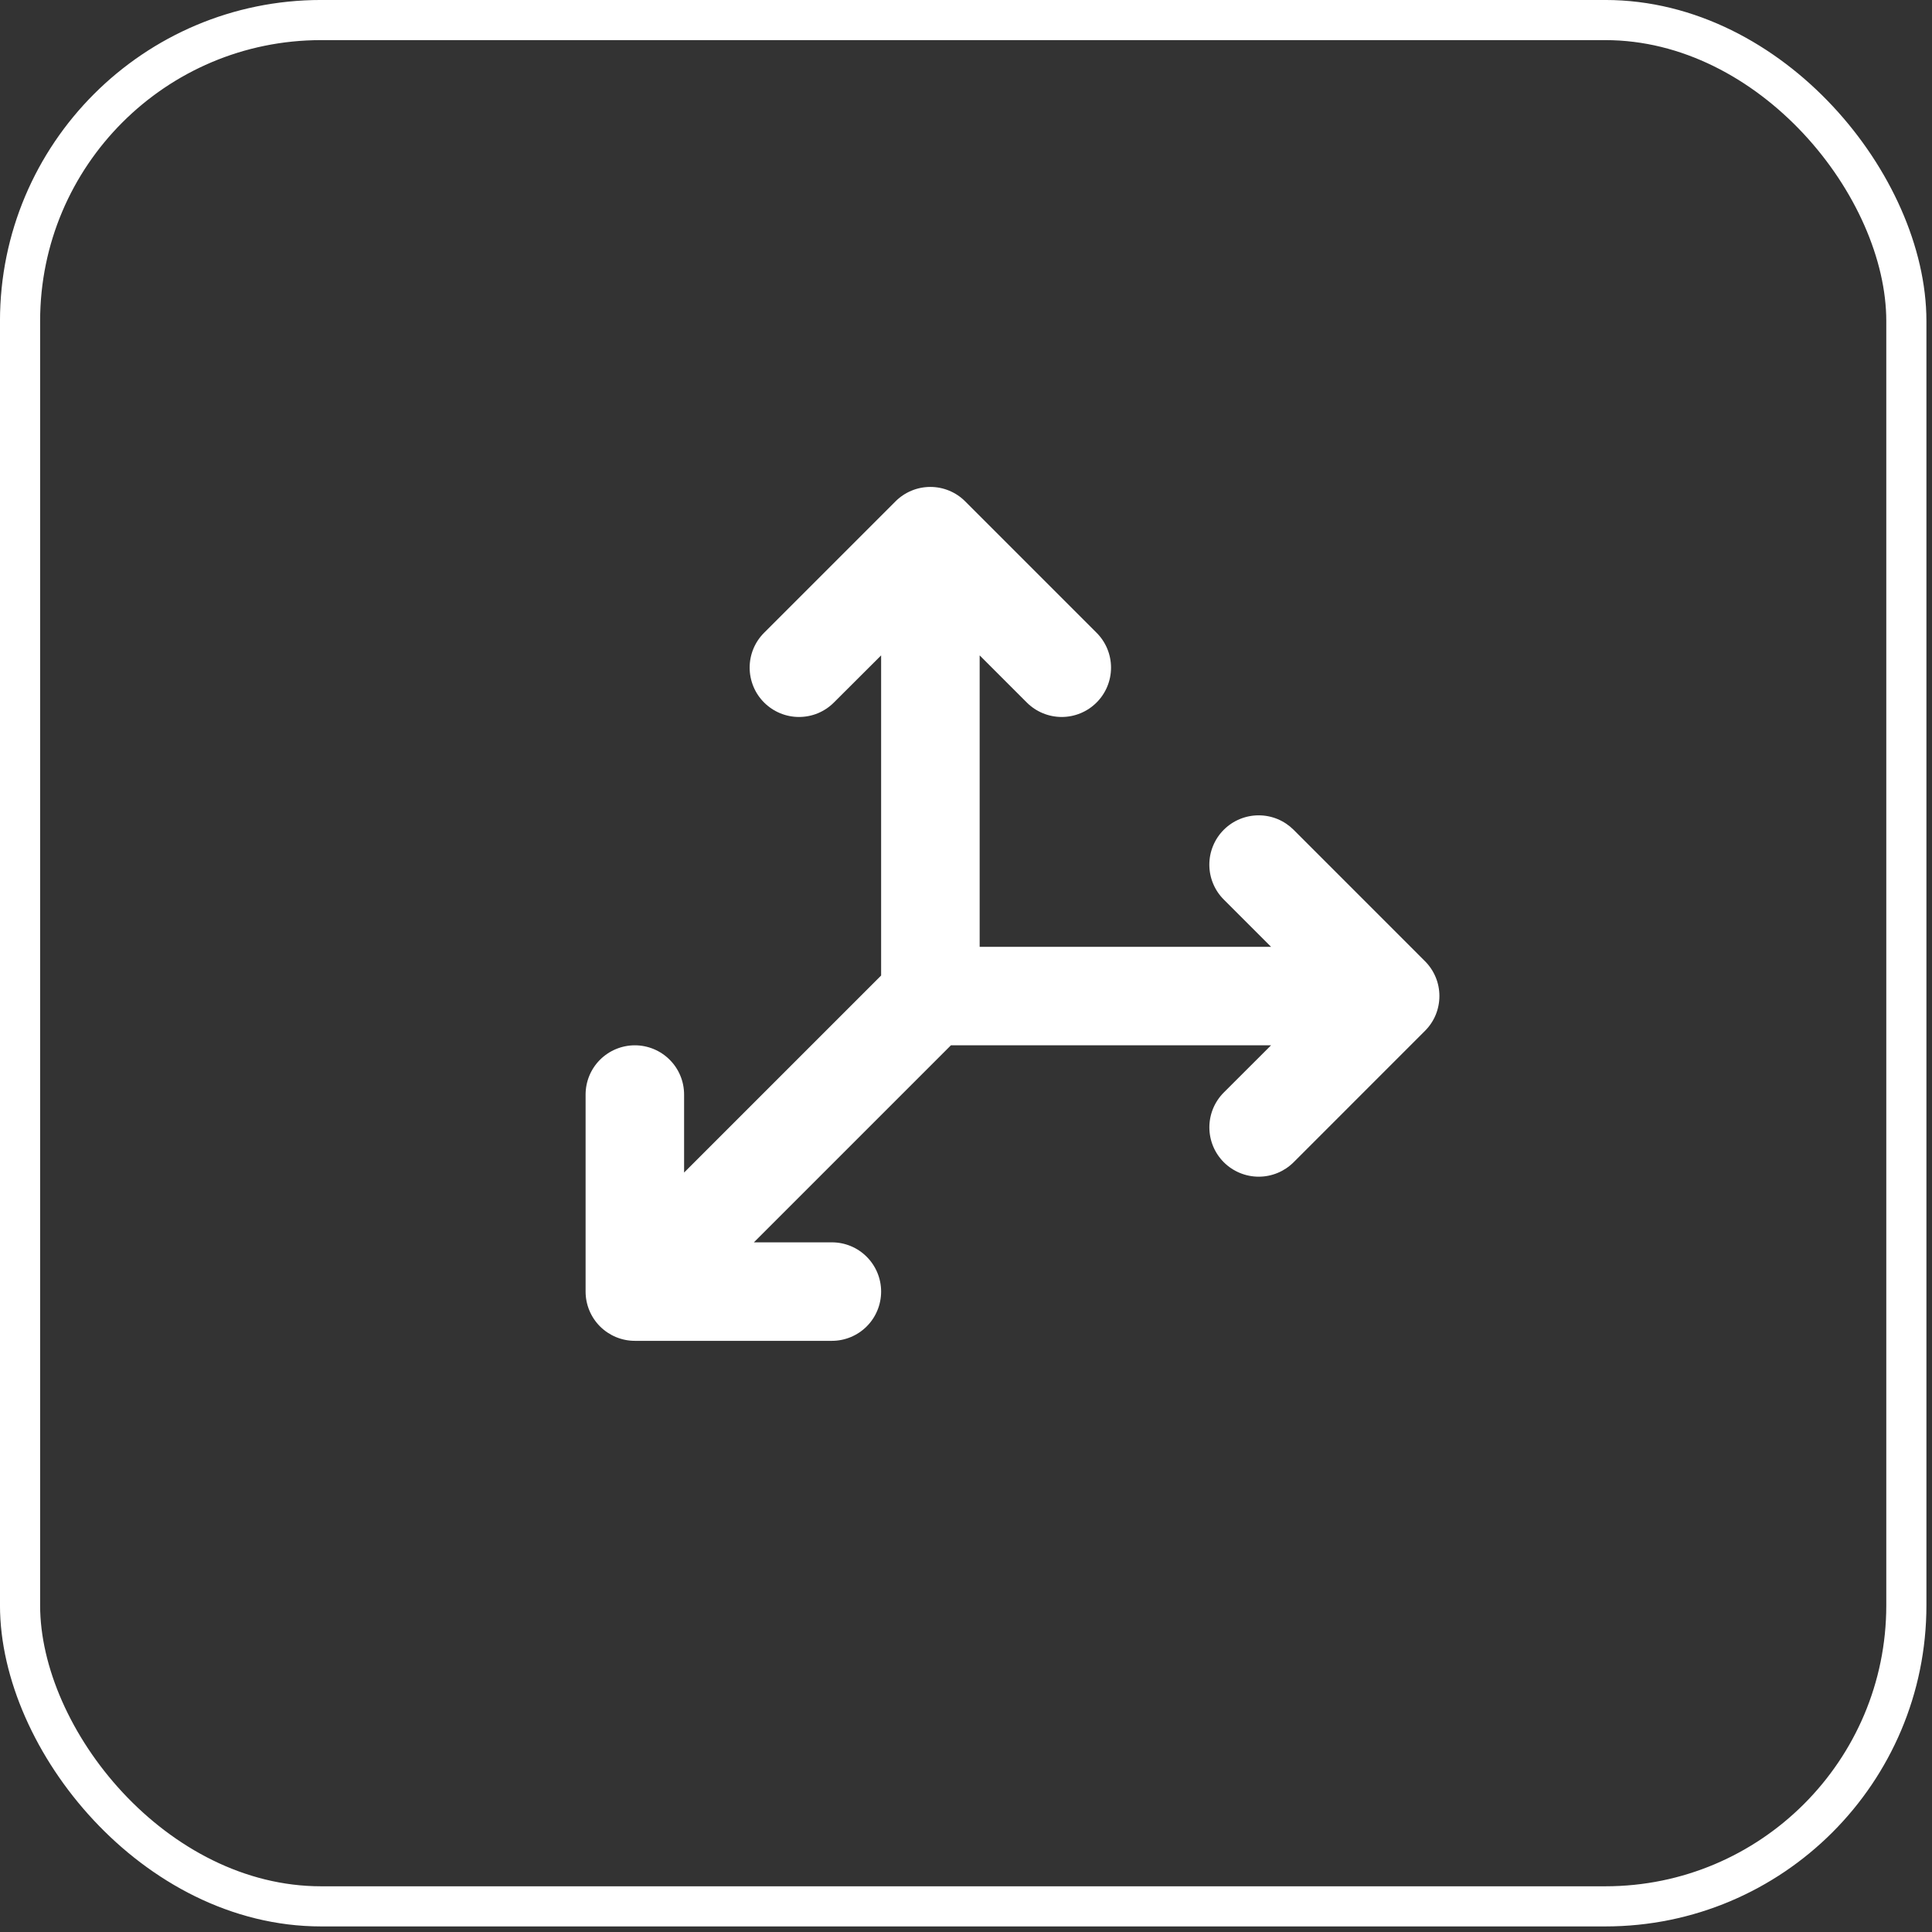
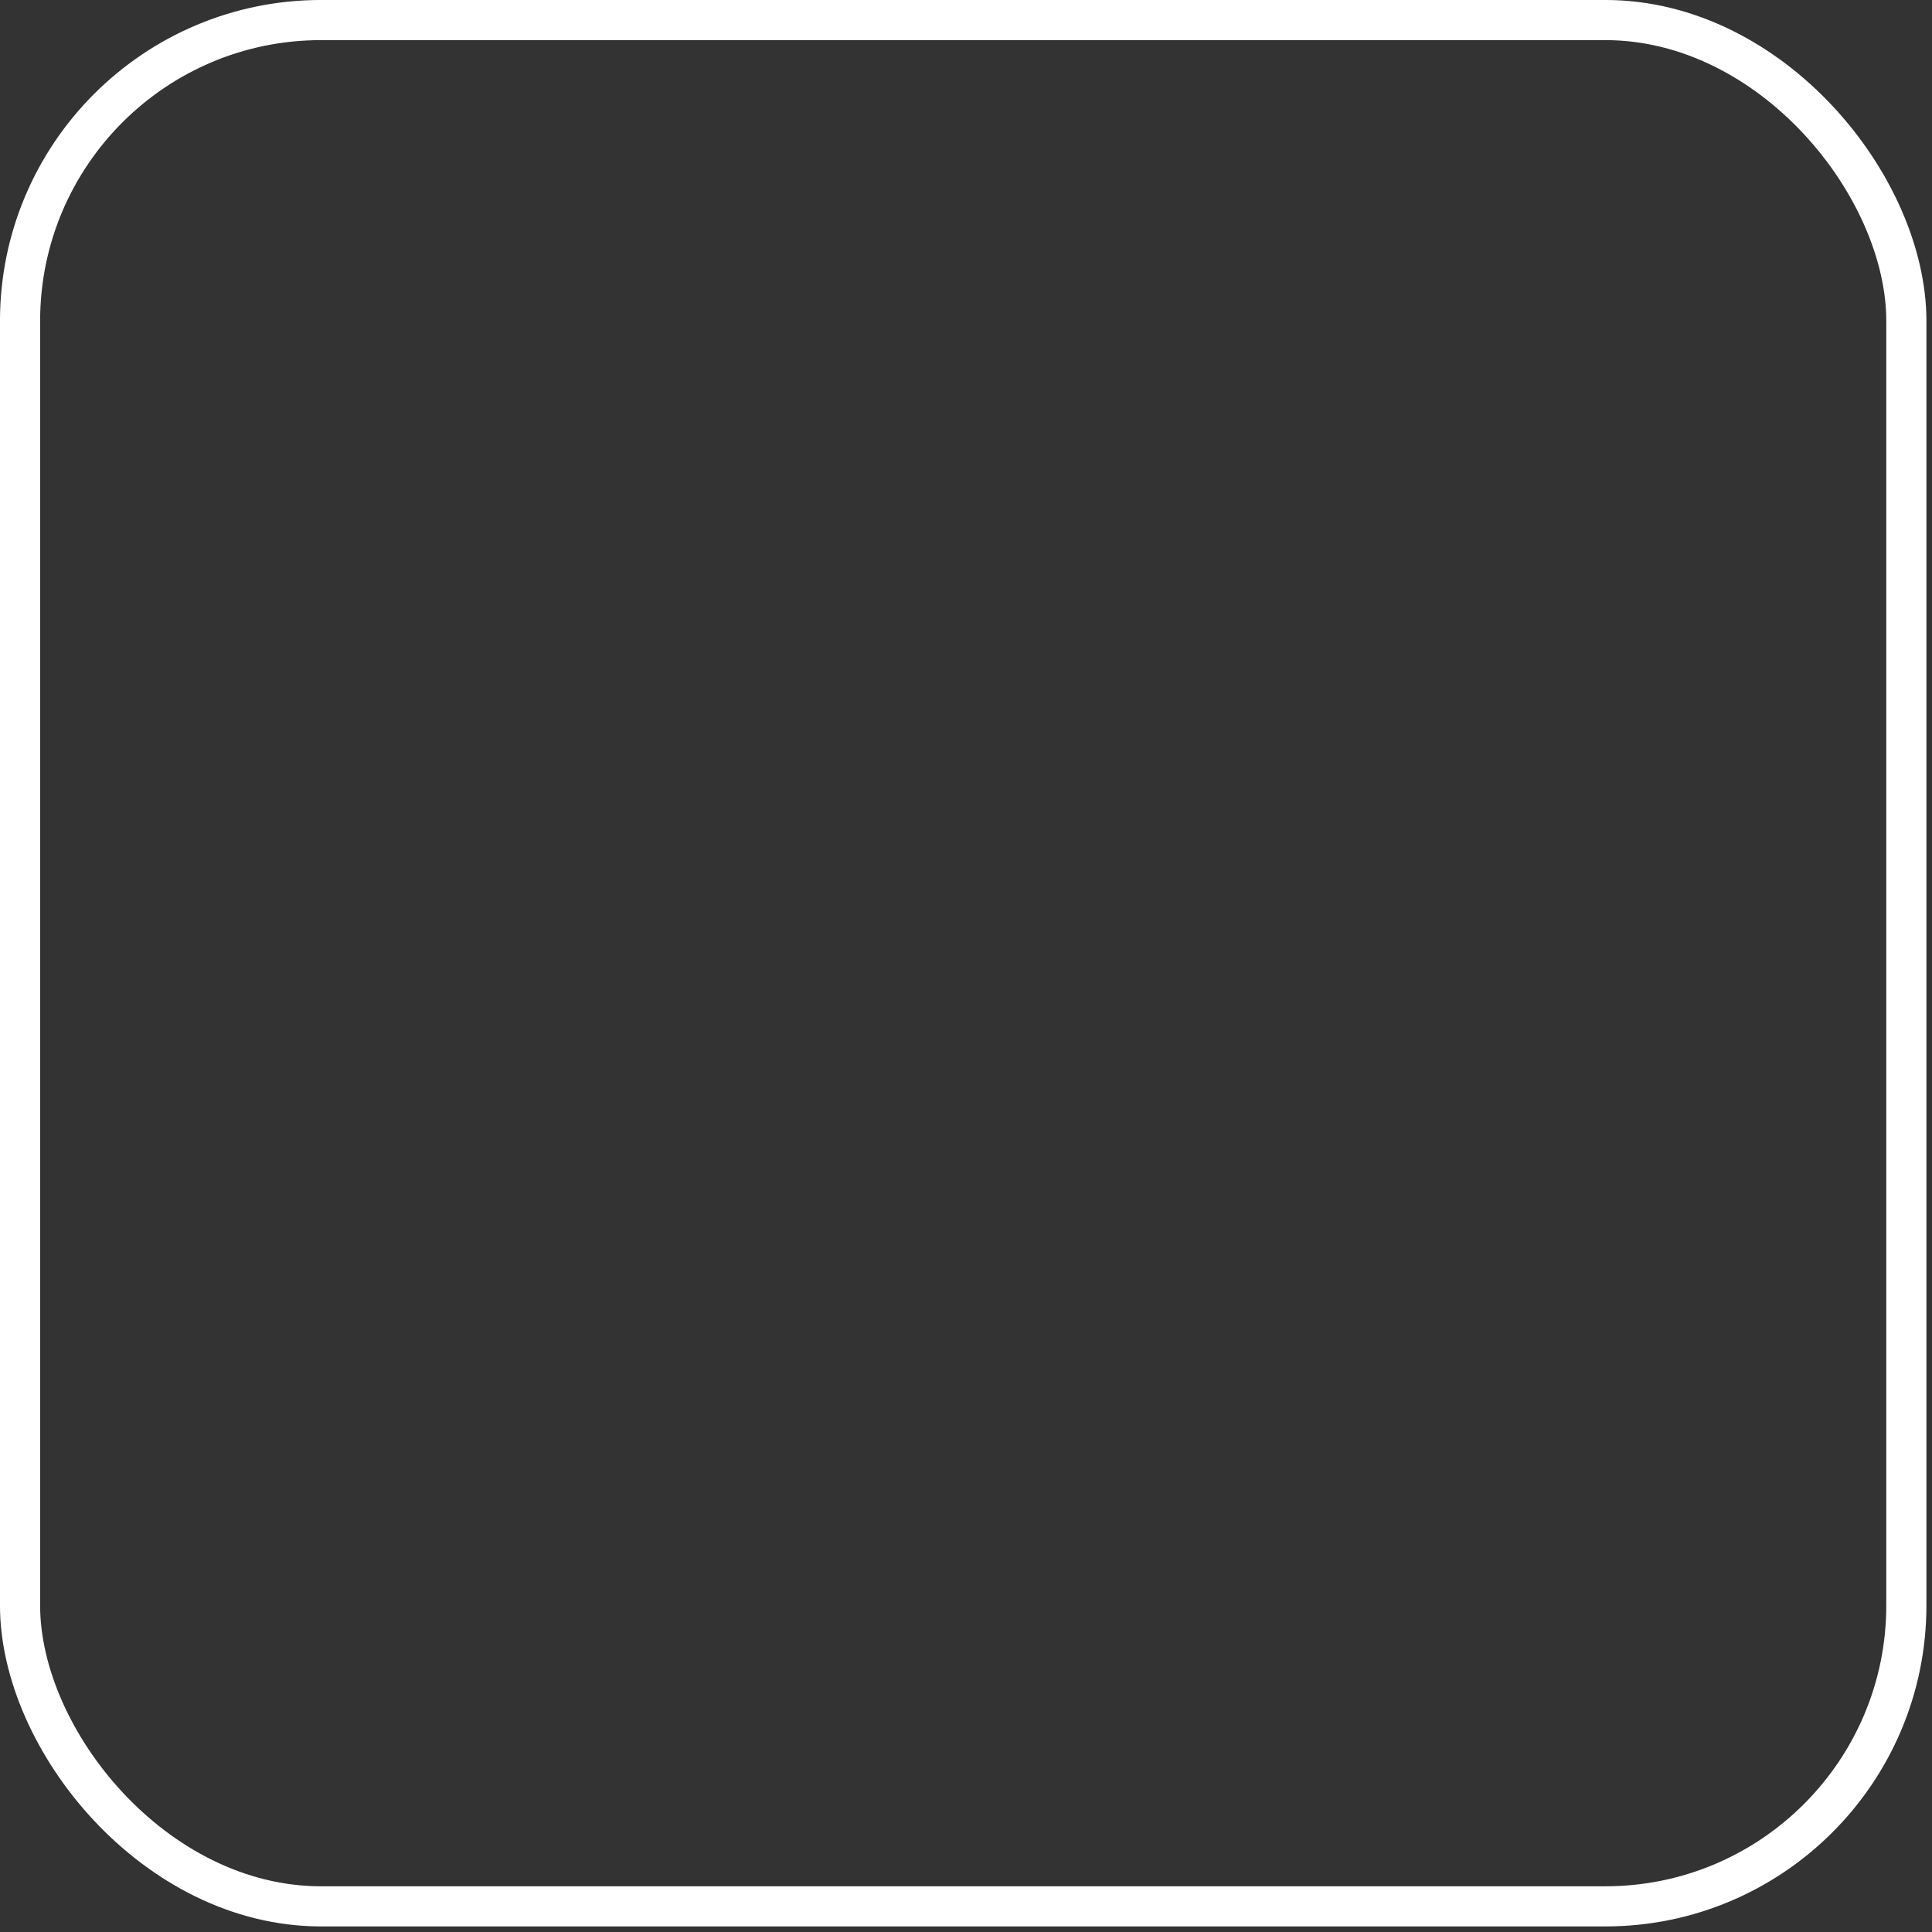
<svg xmlns="http://www.w3.org/2000/svg" width="58" height="58" viewBox="0 0 58 58" fill="none">
  <rect x="0" y="0" width="58" height="58" fill="#333333" stroke="none" />
-   <path d="M42.778 30.948L38.835 34.892C38.557 35.169 38.18 35.325 37.788 35.325C37.395 35.325 37.018 35.169 36.74 34.892C36.462 34.614 36.306 34.237 36.306 33.844C36.306 33.451 36.462 33.075 36.74 32.797L38.158 31.381H28.547L22.632 37.296H24.974C25.366 37.296 25.742 37.451 26.019 37.729C26.296 38.006 26.452 38.382 26.452 38.774C26.452 39.166 26.296 39.543 26.019 39.82C25.742 40.097 25.366 40.253 24.974 40.253H19.059C18.667 40.253 18.291 40.097 18.013 39.82C17.736 39.543 17.58 39.166 17.58 38.774V32.86C17.58 32.467 17.736 32.091 18.013 31.814C18.291 31.537 18.667 31.381 19.059 31.381C19.451 31.381 19.827 31.537 20.104 31.814C20.382 32.091 20.537 32.467 20.537 32.86V35.201L26.452 29.286V19.675L25.034 21.09C24.896 21.228 24.733 21.337 24.553 21.412C24.374 21.486 24.181 21.524 23.986 21.524C23.594 21.524 23.217 21.368 22.939 21.09C22.802 20.953 22.692 20.79 22.618 20.61C22.544 20.43 22.505 20.238 22.505 20.043C22.505 19.65 22.661 19.273 22.939 18.996L26.882 15.053C27.02 14.915 27.183 14.805 27.363 14.731C27.542 14.656 27.735 14.618 27.93 14.618C28.124 14.618 28.317 14.656 28.497 14.731C28.676 14.805 28.84 14.915 28.977 15.053L32.92 18.996C33.198 19.273 33.354 19.65 33.354 20.043C33.354 20.436 33.198 20.813 32.92 21.09C32.642 21.368 32.266 21.524 31.873 21.524C31.48 21.524 31.103 21.368 30.825 21.09L29.41 19.675V28.424H38.158L36.739 27.005C36.601 26.868 36.492 26.704 36.418 26.525C36.343 26.345 36.305 26.152 36.305 25.958C36.305 25.763 36.343 25.571 36.418 25.391C36.492 25.211 36.601 25.048 36.739 24.91C37.017 24.633 37.393 24.477 37.786 24.477C37.981 24.477 38.173 24.515 38.353 24.589C38.533 24.664 38.696 24.773 38.834 24.91L42.777 28.854C42.915 28.991 43.024 29.154 43.099 29.334C43.174 29.513 43.212 29.706 43.212 29.901C43.212 30.095 43.174 30.288 43.1 30.468C43.025 30.648 42.916 30.811 42.778 30.948Z" fill="white" />
  <rect x="0.602" y="0.602" width="56.628" height="56.628" rx="9.036" stroke="white" stroke-width="1.205" />
</svg>